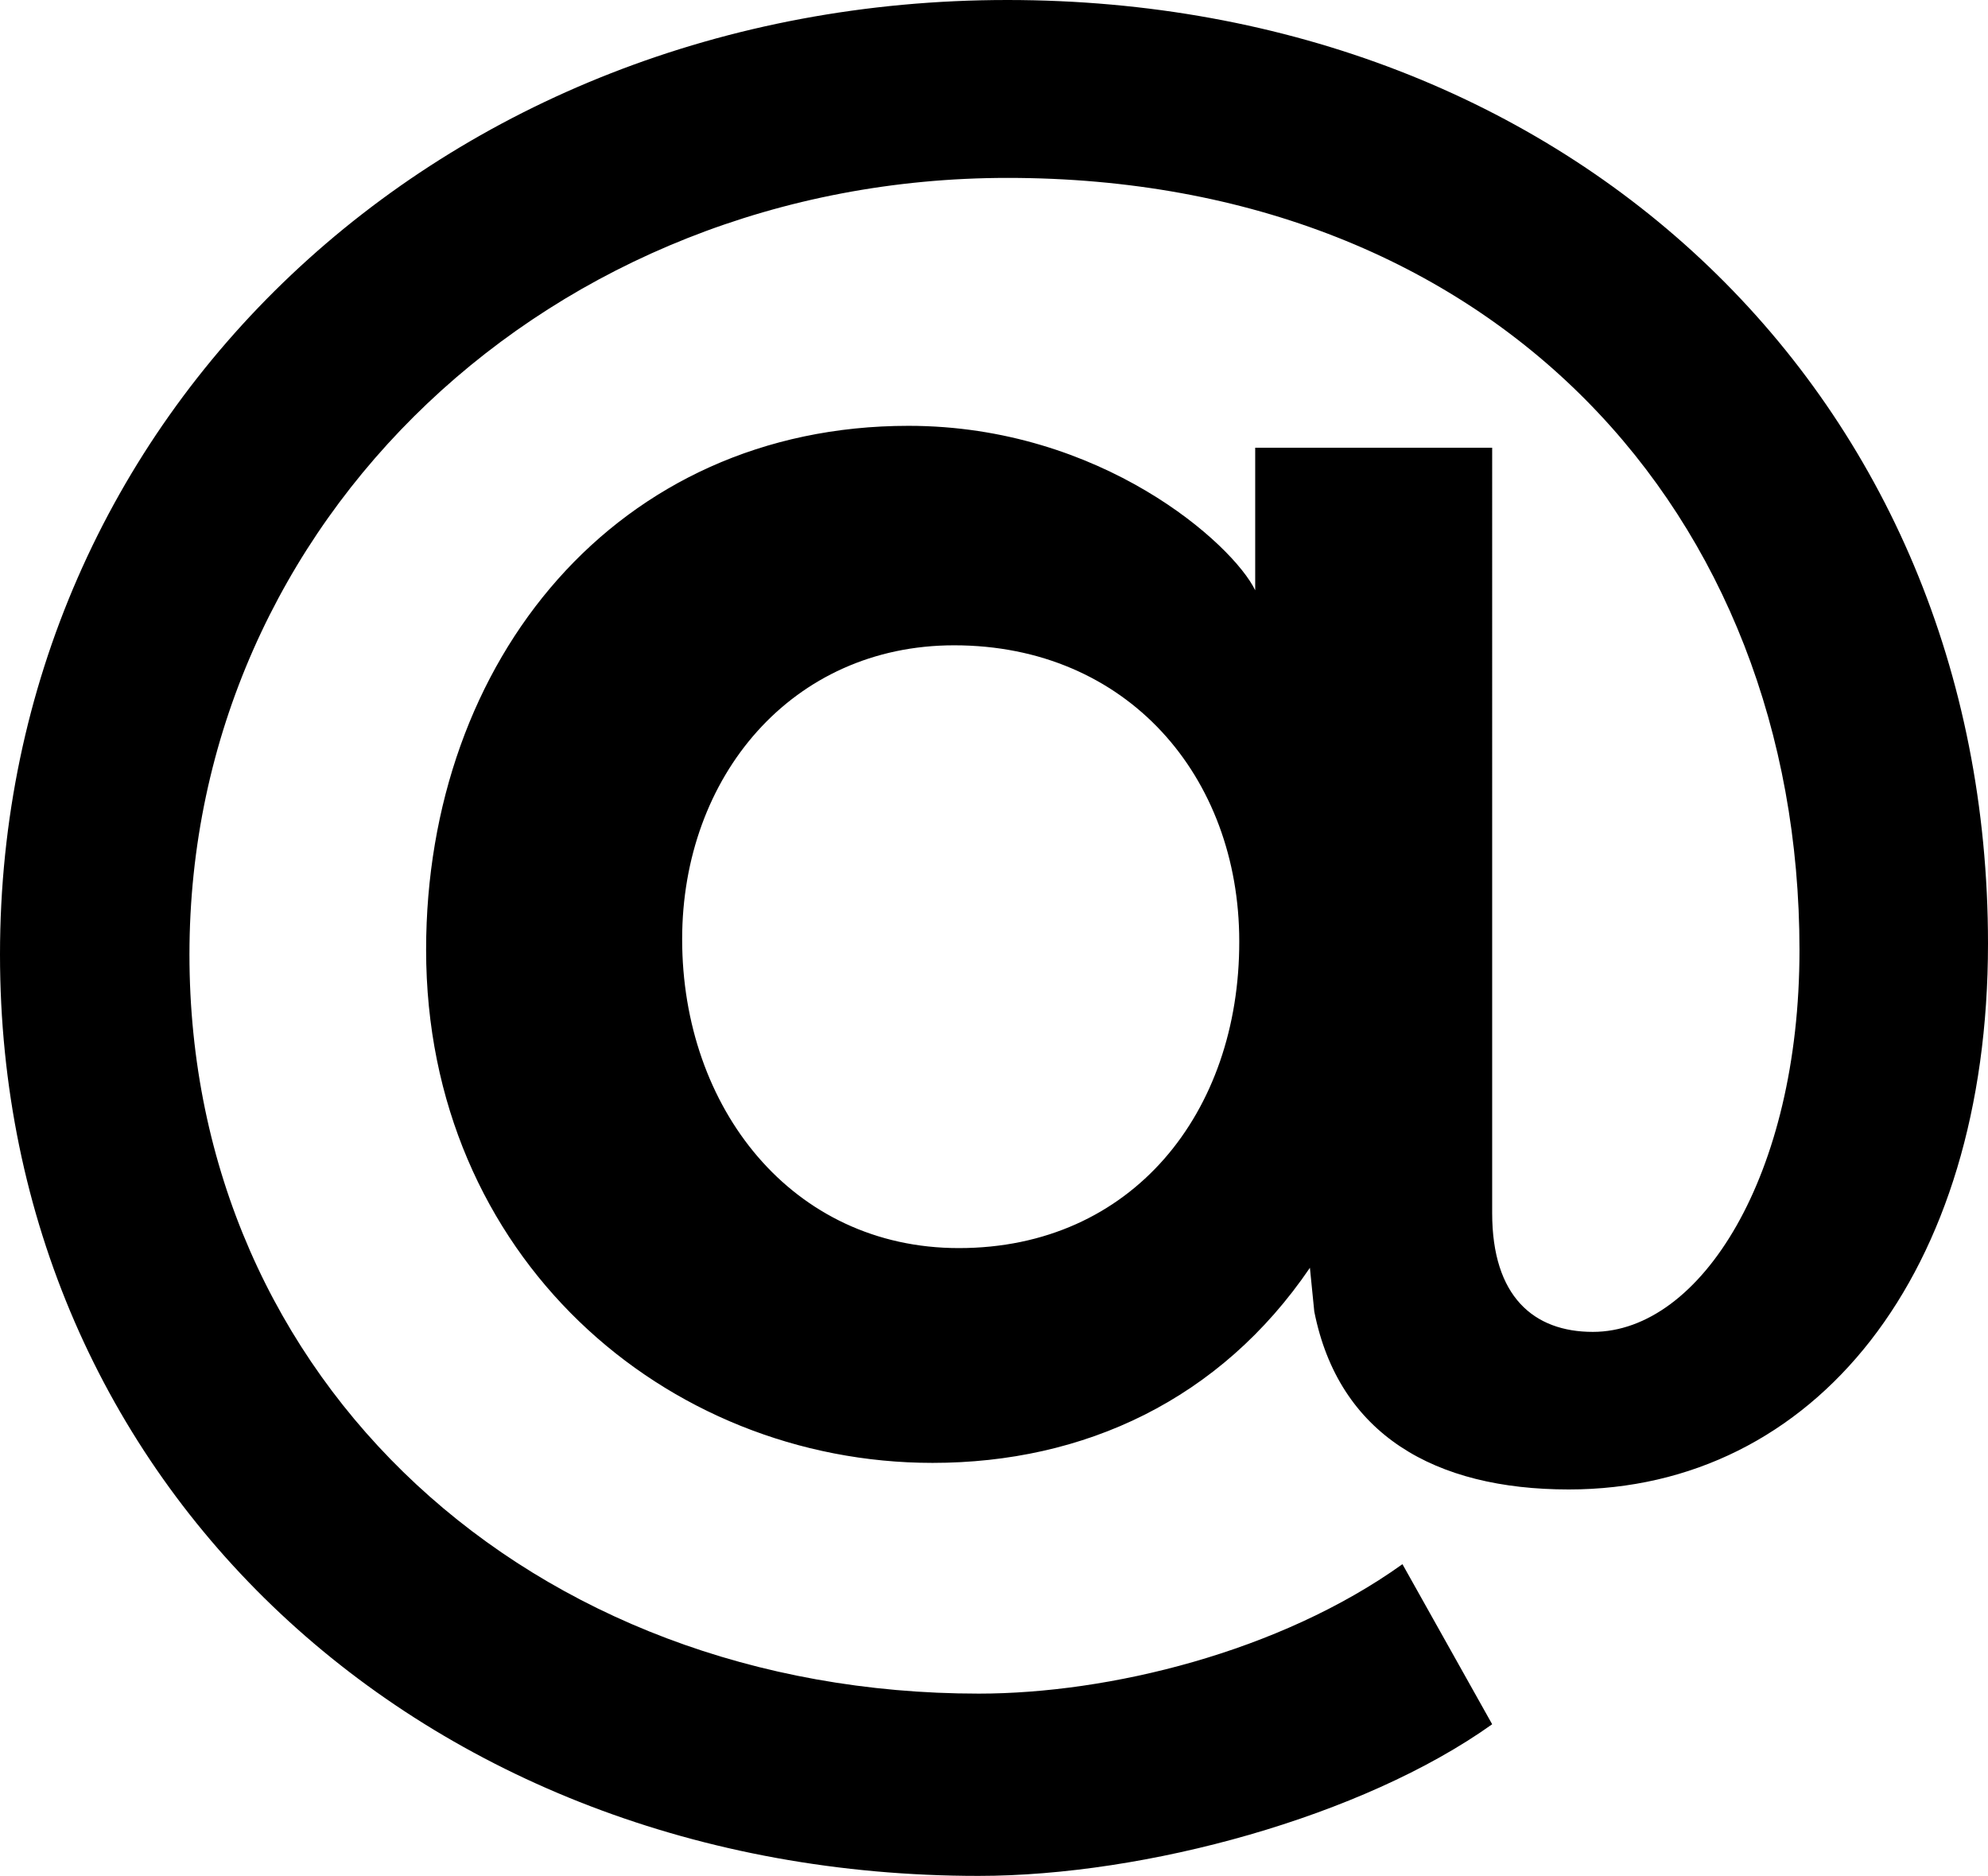
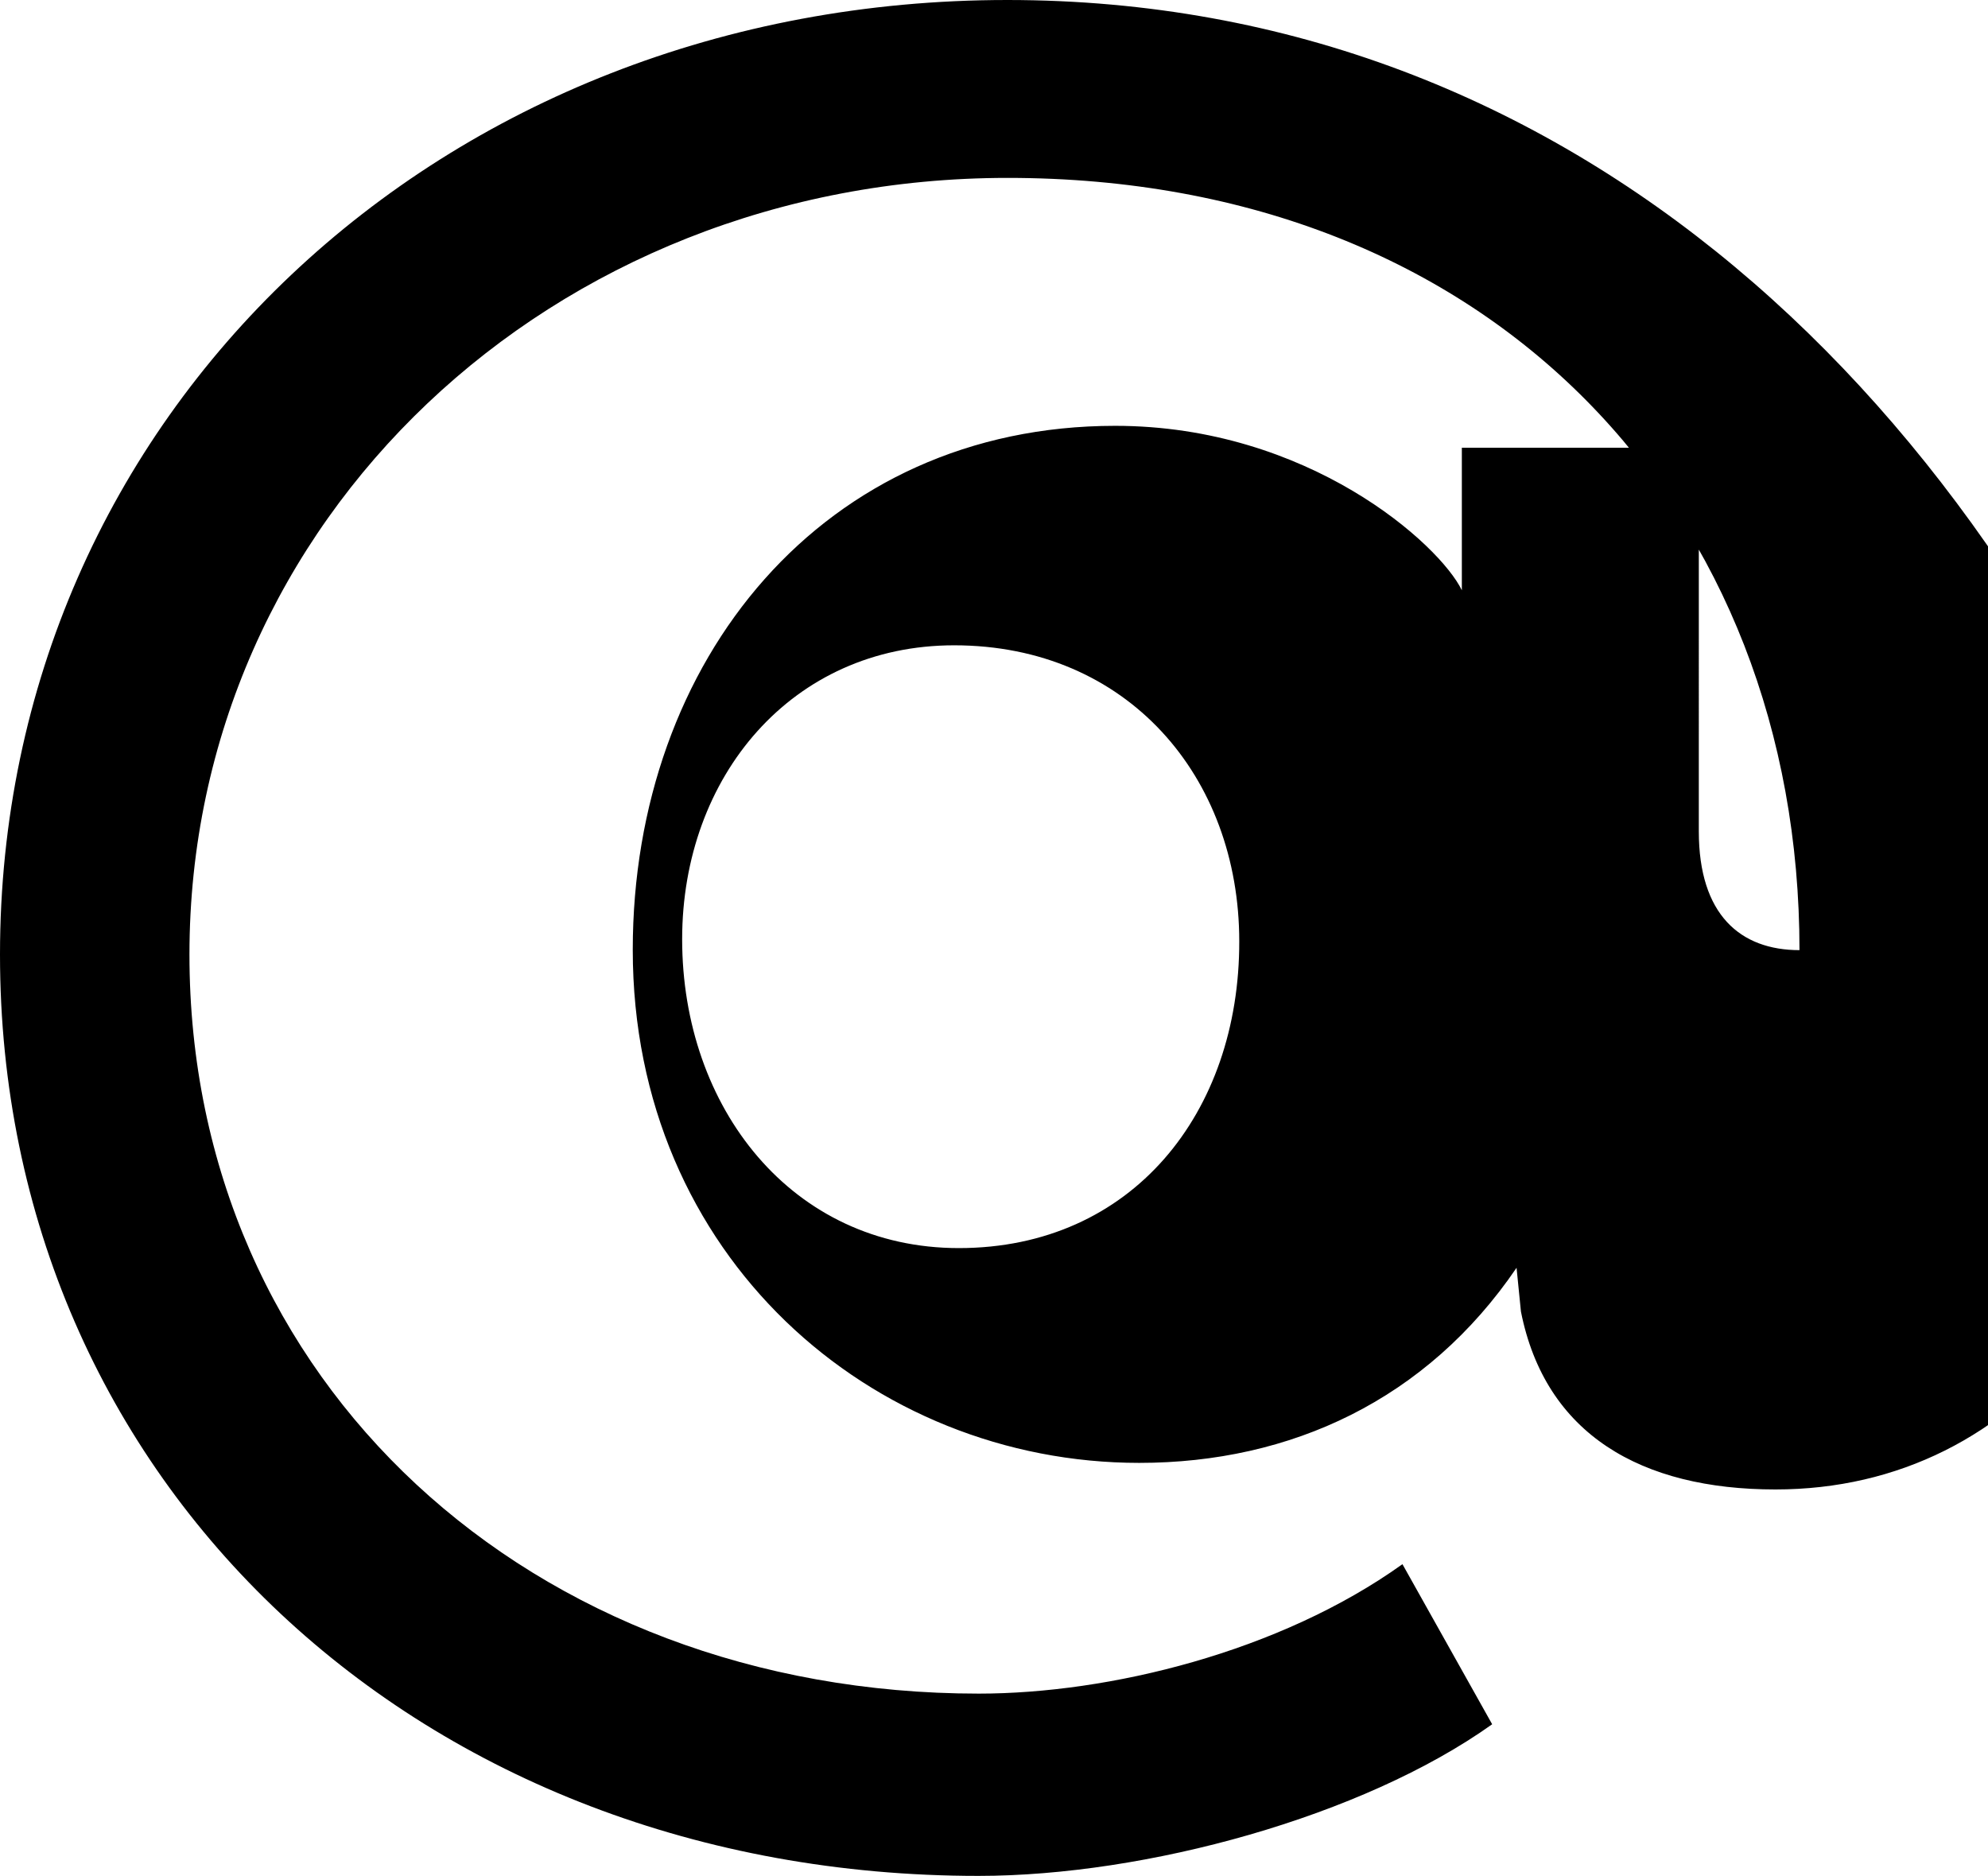
<svg xmlns="http://www.w3.org/2000/svg" height="600.0" preserveAspectRatio="xMidYMid meet" version="1.0" viewBox="0.0 0.0 635.9 600.0" width="635.9" zoomAndPan="magnify">
  <g id="change1_1">
-     <path d="M322.2,0C141,0,0,132.7,0,305.3C0,474.4,134.8,600,313,600c53.4,0,122.8-18.9,164.3-48.5l-28.7-51.2 c-39.4,28.2-94,41.4-135.5,41.4c-143.1,0-252.5-99.6-252.5-236.4c0-138.9,115.8-248.4,261.7-248.4c155.8,0,253.3,107.4,253.3,247 c0,72.1-31.6,122.1-66.1,122.1c-18.9,0-32.2-11.3-32.2-38V143.2h-75.8v45.6c-7.1-14.7-49.1-52.6-110.9-52.6 c-93.3,0-154.3,74.9-154.3,167.6c0,98.1,76.5,164.1,162,164.1c48.5,0,92-20.2,120.7-62.4l1.4,14c7.8,39.3,38.5,56.9,81.4,56.9 c78.7,0,134.1-68.9,134.1-174.6C635.9,127,502.5,0,322.2,0z M306.7,399.2c-53.4,0-88.5-44.9-88.5-98.8c0-52,35.1-94,87-94 c55.4,0,91.2,42,91.2,94.7C396.5,355.8,362.2,399.2,306.7,399.2z" fill="inherit" />
+     <path d="M322.2,0C141,0,0,132.7,0,305.3C0,474.4,134.8,600,313,600c53.4,0,122.8-18.9,164.3-48.5l-28.7-51.2 c-39.4,28.2-94,41.4-135.5,41.4c-143.1,0-252.5-99.6-252.5-236.4c0-138.9,115.8-248.4,261.7-248.4c155.8,0,253.3,107.4,253.3,247 c-18.9,0-32.2-11.3-32.2-38V143.2h-75.8v45.6c-7.1-14.7-49.1-52.6-110.9-52.6 c-93.3,0-154.3,74.9-154.3,167.6c0,98.1,76.5,164.1,162,164.1c48.5,0,92-20.2,120.7-62.4l1.4,14c7.8,39.3,38.5,56.9,81.4,56.9 c78.7,0,134.1-68.9,134.1-174.6C635.9,127,502.5,0,322.2,0z M306.7,399.2c-53.4,0-88.5-44.9-88.5-98.8c0-52,35.1-94,87-94 c55.4,0,91.2,42,91.2,94.7C396.5,355.8,362.2,399.2,306.7,399.2z" fill="inherit" />
  </g>
</svg>